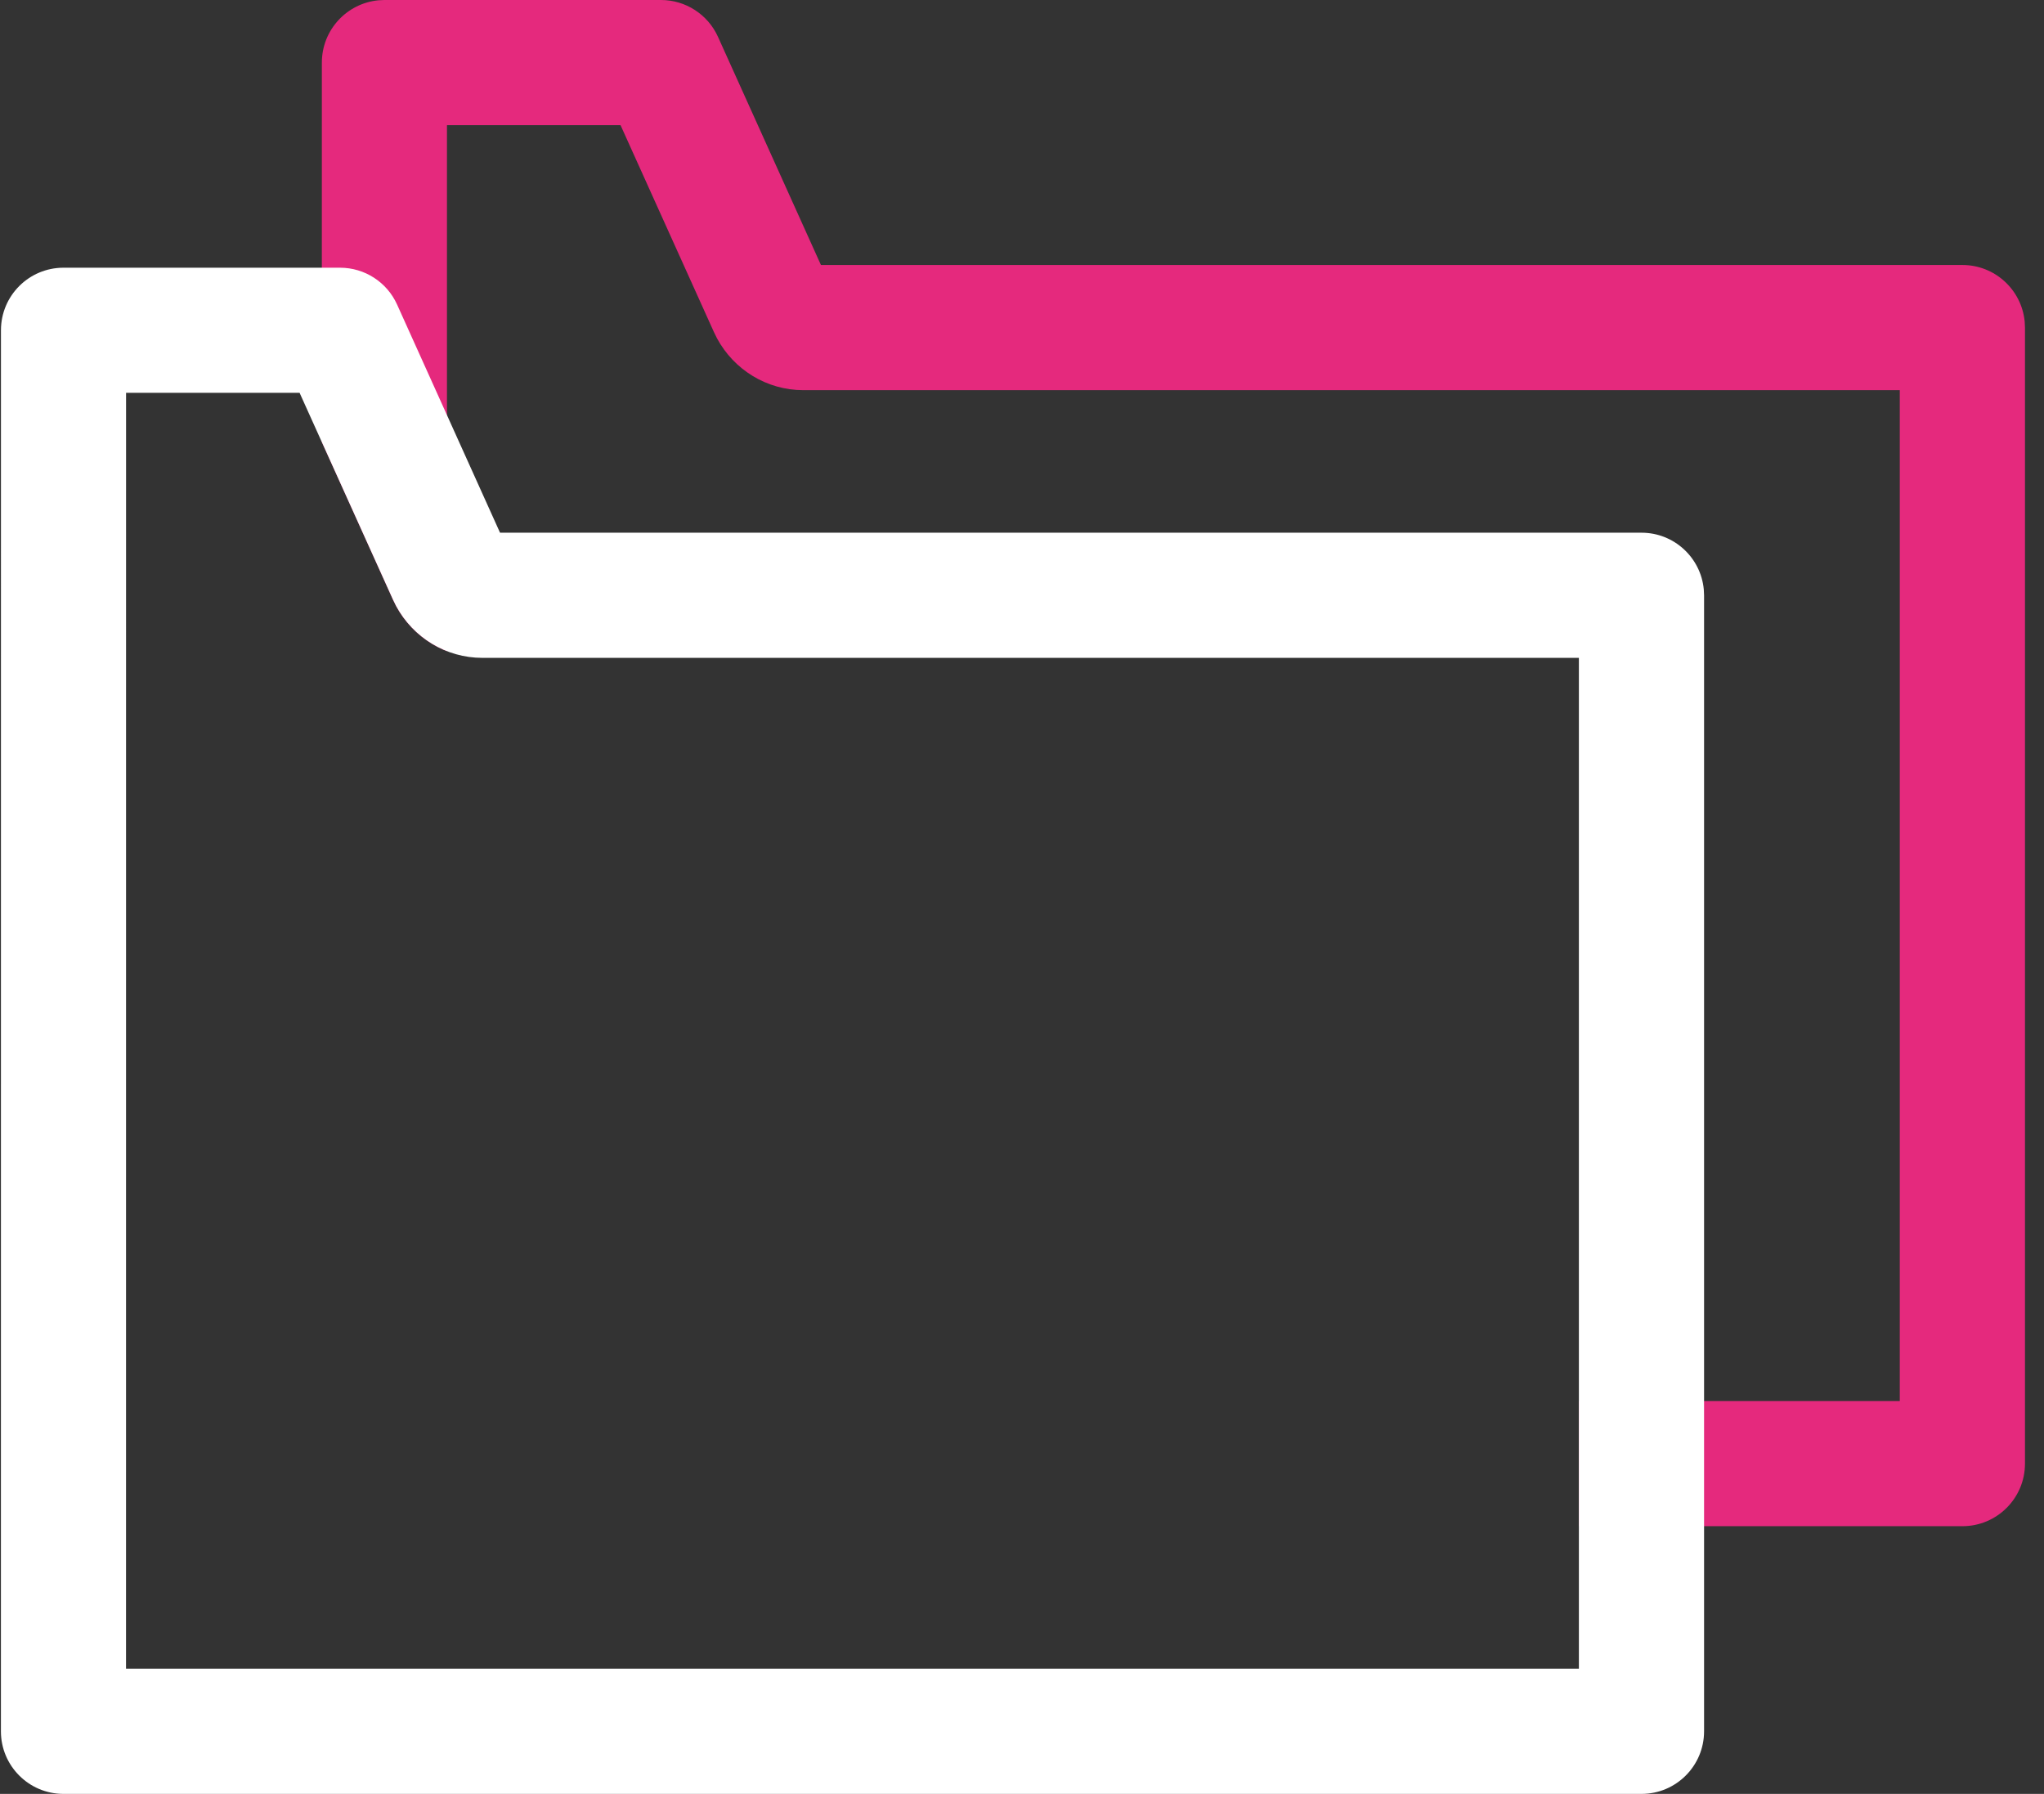
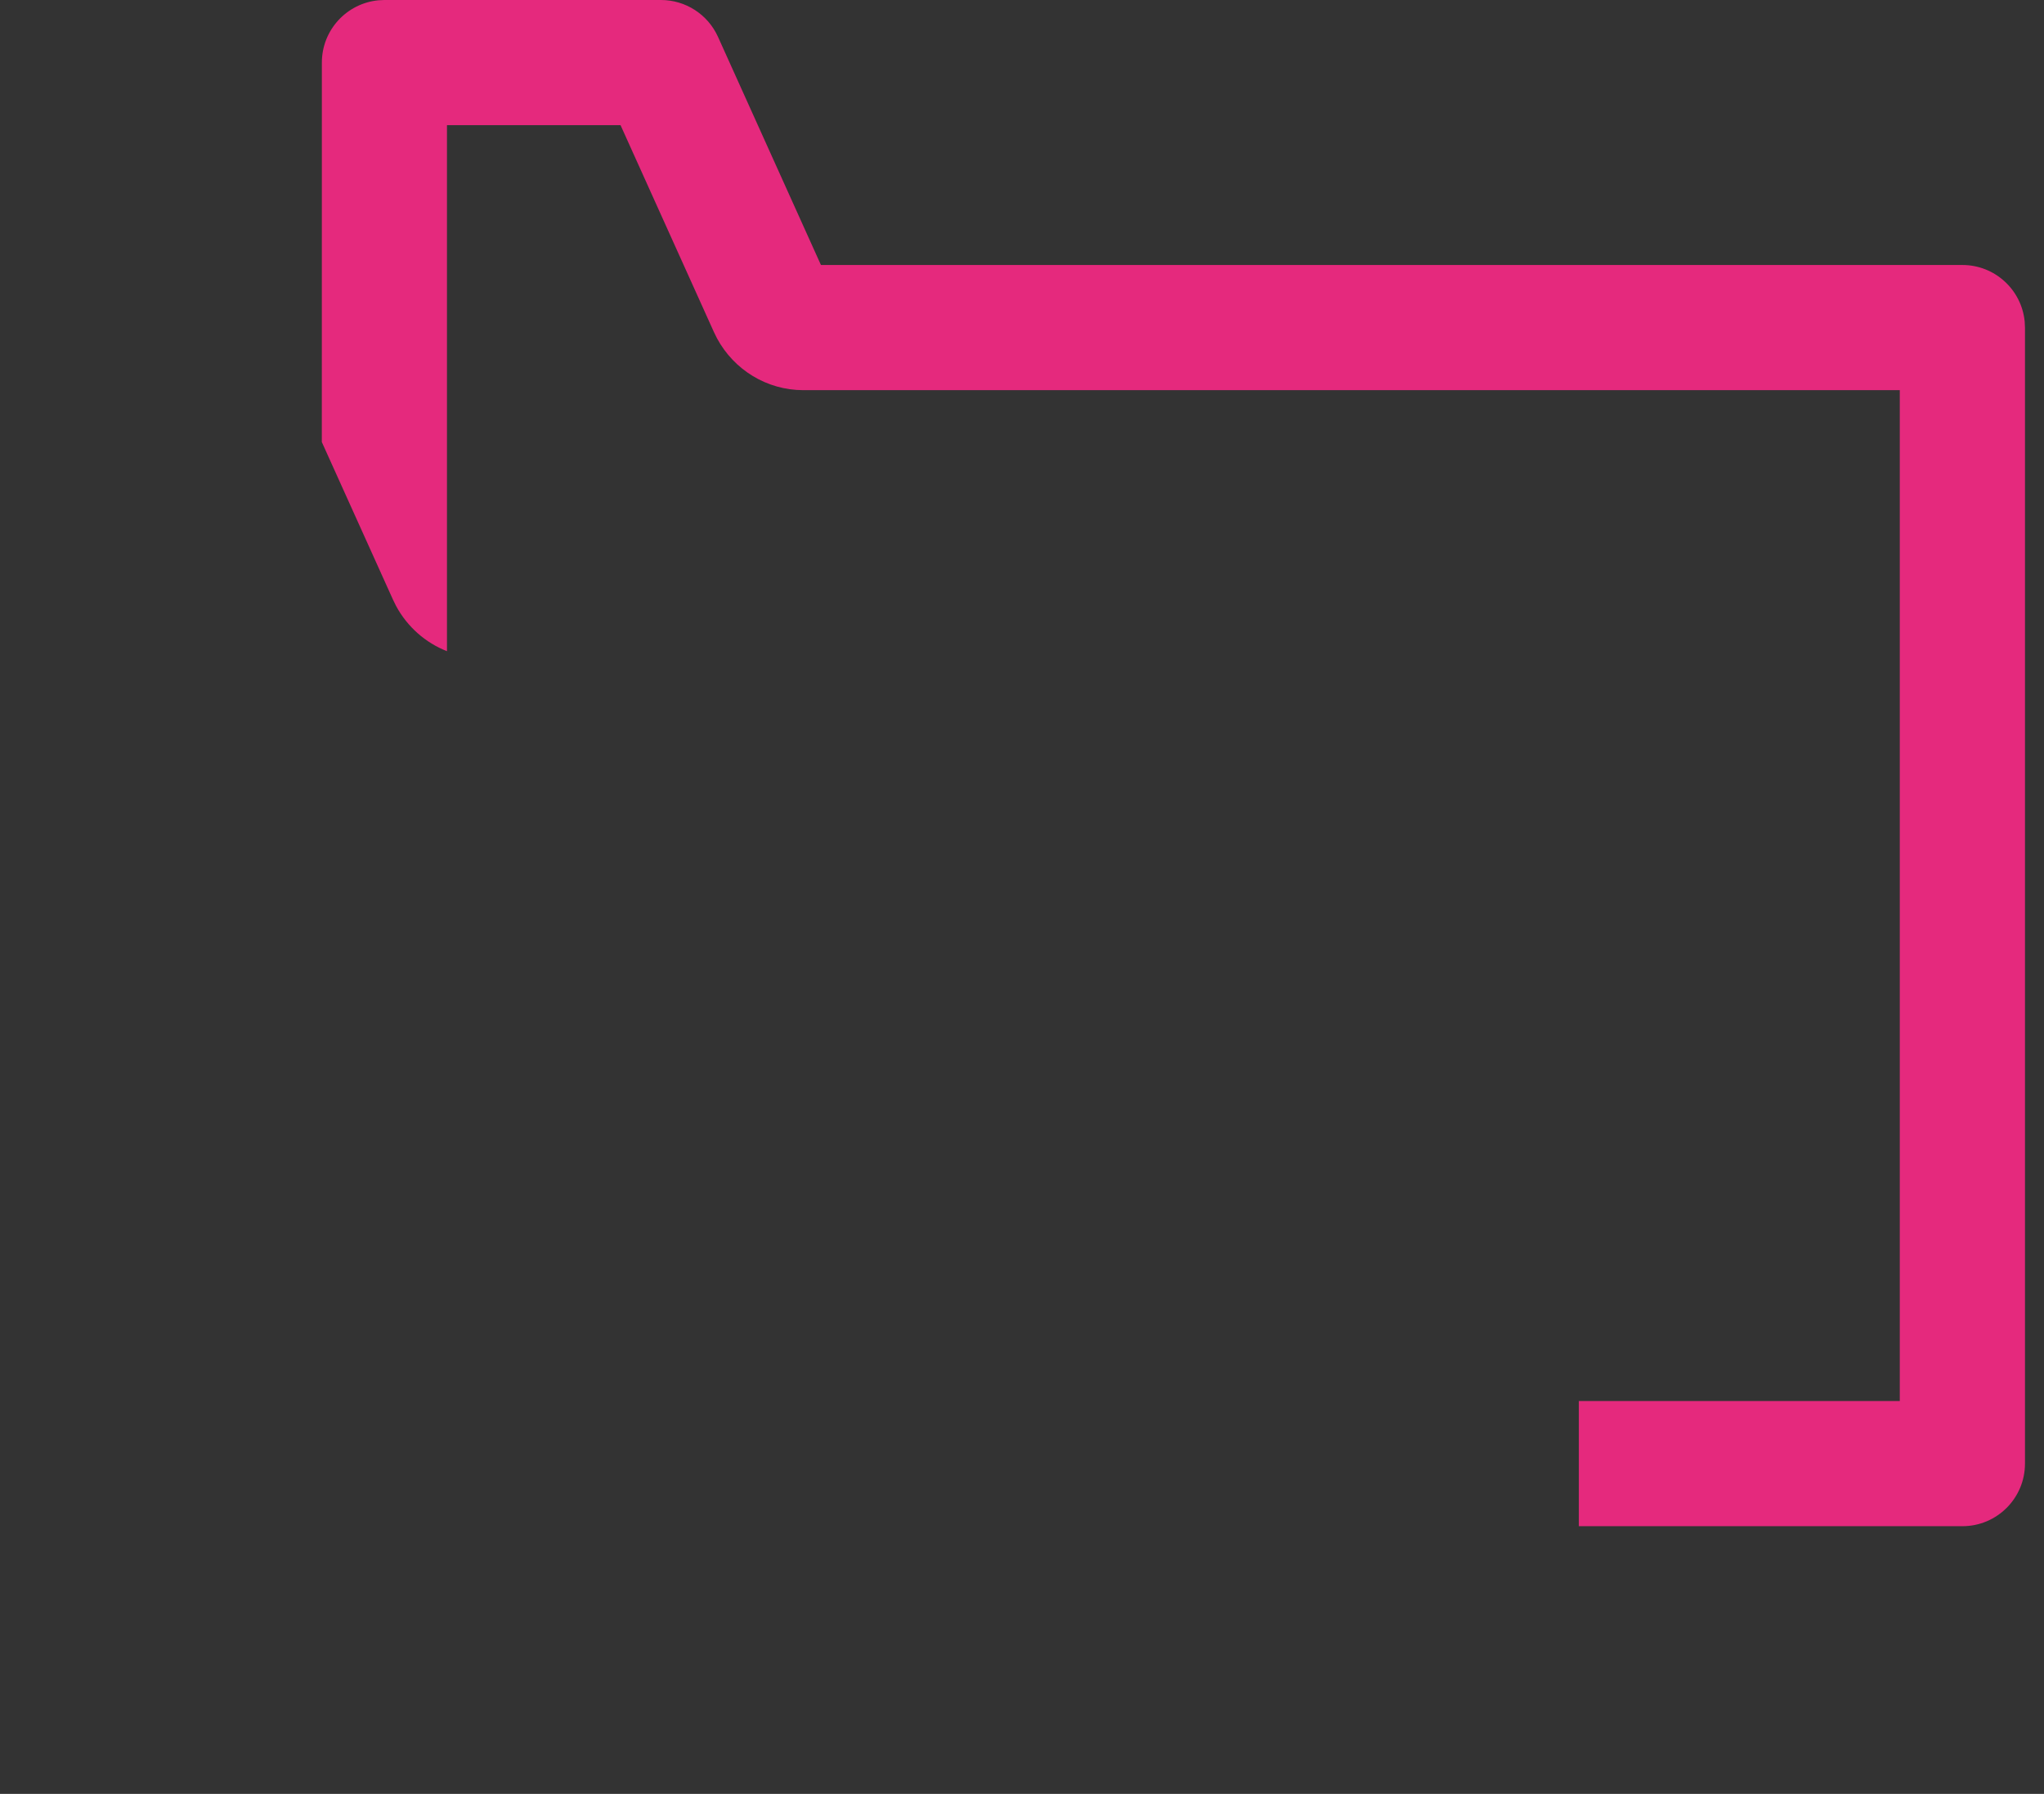
<svg xmlns="http://www.w3.org/2000/svg" width="49px" height="43px" viewBox="0 0 49 43" version="1.1">
  <rect x="0" y="0" width="49" height="43" fill="#333333" stroke="none" />
  <title>Group 7 Copy 4</title>
  <g id="Designs-and-Taxonomy" stroke="none" stroke-width="1" fill="none" fill-rule="evenodd">
    <g id="Icons" transform="translate(-593, -795)" fill-rule="nonzero">
      <g id="Group-7-Copy-4" transform="translate(593.022, 795)">
        <path d="M15.823,0 C16.412,0 16.947,0.345 17.19,0.883 L17.19,0.883 L19.658,6.352 L47.022,6.352 C47.801,6.352 48.442,6.947 48.515,7.708 L48.515,7.708 L48.522,7.852 L48.522,35.083 C48.522,35.912 47.85,36.583 47.022,36.583 L47.022,36.583 L37.827,36.583 L37.827,33.583 L45.521,33.583 L45.521,9.352 L19.234,9.352 C18.362,9.352 17.575,8.866 17.166,8.109 L17.166,8.109 L17.09,7.954 L14.854,3 L10.693,3 L10.693,15.609 C10.178,15.407 9.743,15.026 9.473,14.525 L9.473,14.525 L9.397,14.37 L7.693,10.596 L7.694,1.5 C7.694,0.72 8.289,0.08 9.049,0.007 L9.194,0 Z" id="Combined-Shape" fill="#E5297D" />
-         <path d="M8.129,6.417 L1.501,6.417 C0.672,6.417 0.001,7.088 0.001,7.917 L0,41.5 C0,42.328 0.672,43 1.5,43 L39.329,43 C40.157,43 40.829,42.328 40.829,41.5 L40.829,14.269 L40.822,14.125 C40.749,13.364 40.108,12.769 39.329,12.769 L11.965,12.769 L9.497,7.3 C9.254,6.762 8.719,6.417 8.129,6.417 Z M7.16,9.416 L9.397,14.37 L9.473,14.525 C9.882,15.283 10.669,15.769 11.541,15.769 L37.828,15.769 L37.828,39.999 L2.999,39.999 L3,9.416 L7.16,9.416 Z" id="Path-Copy-2" fill="#FFFFFF" />
      </g>
    </g>
  </g>
</svg>